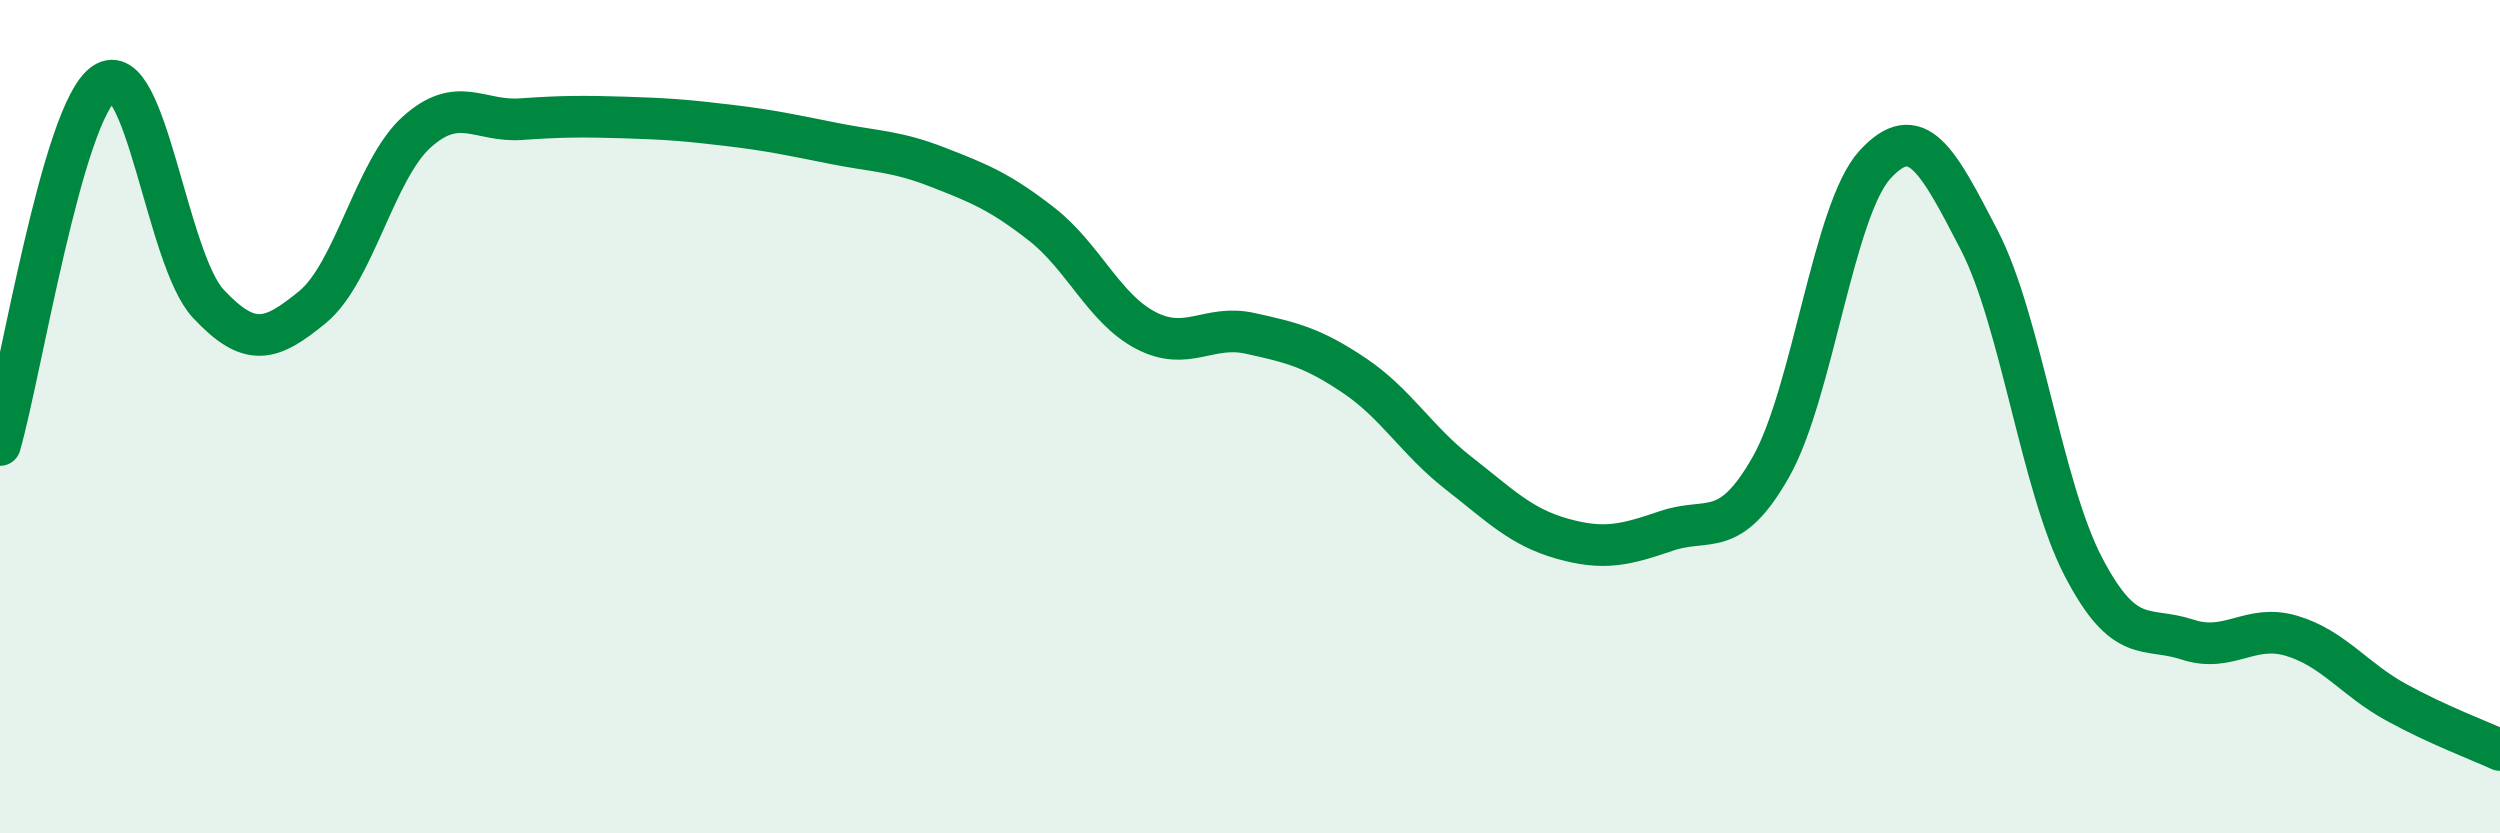
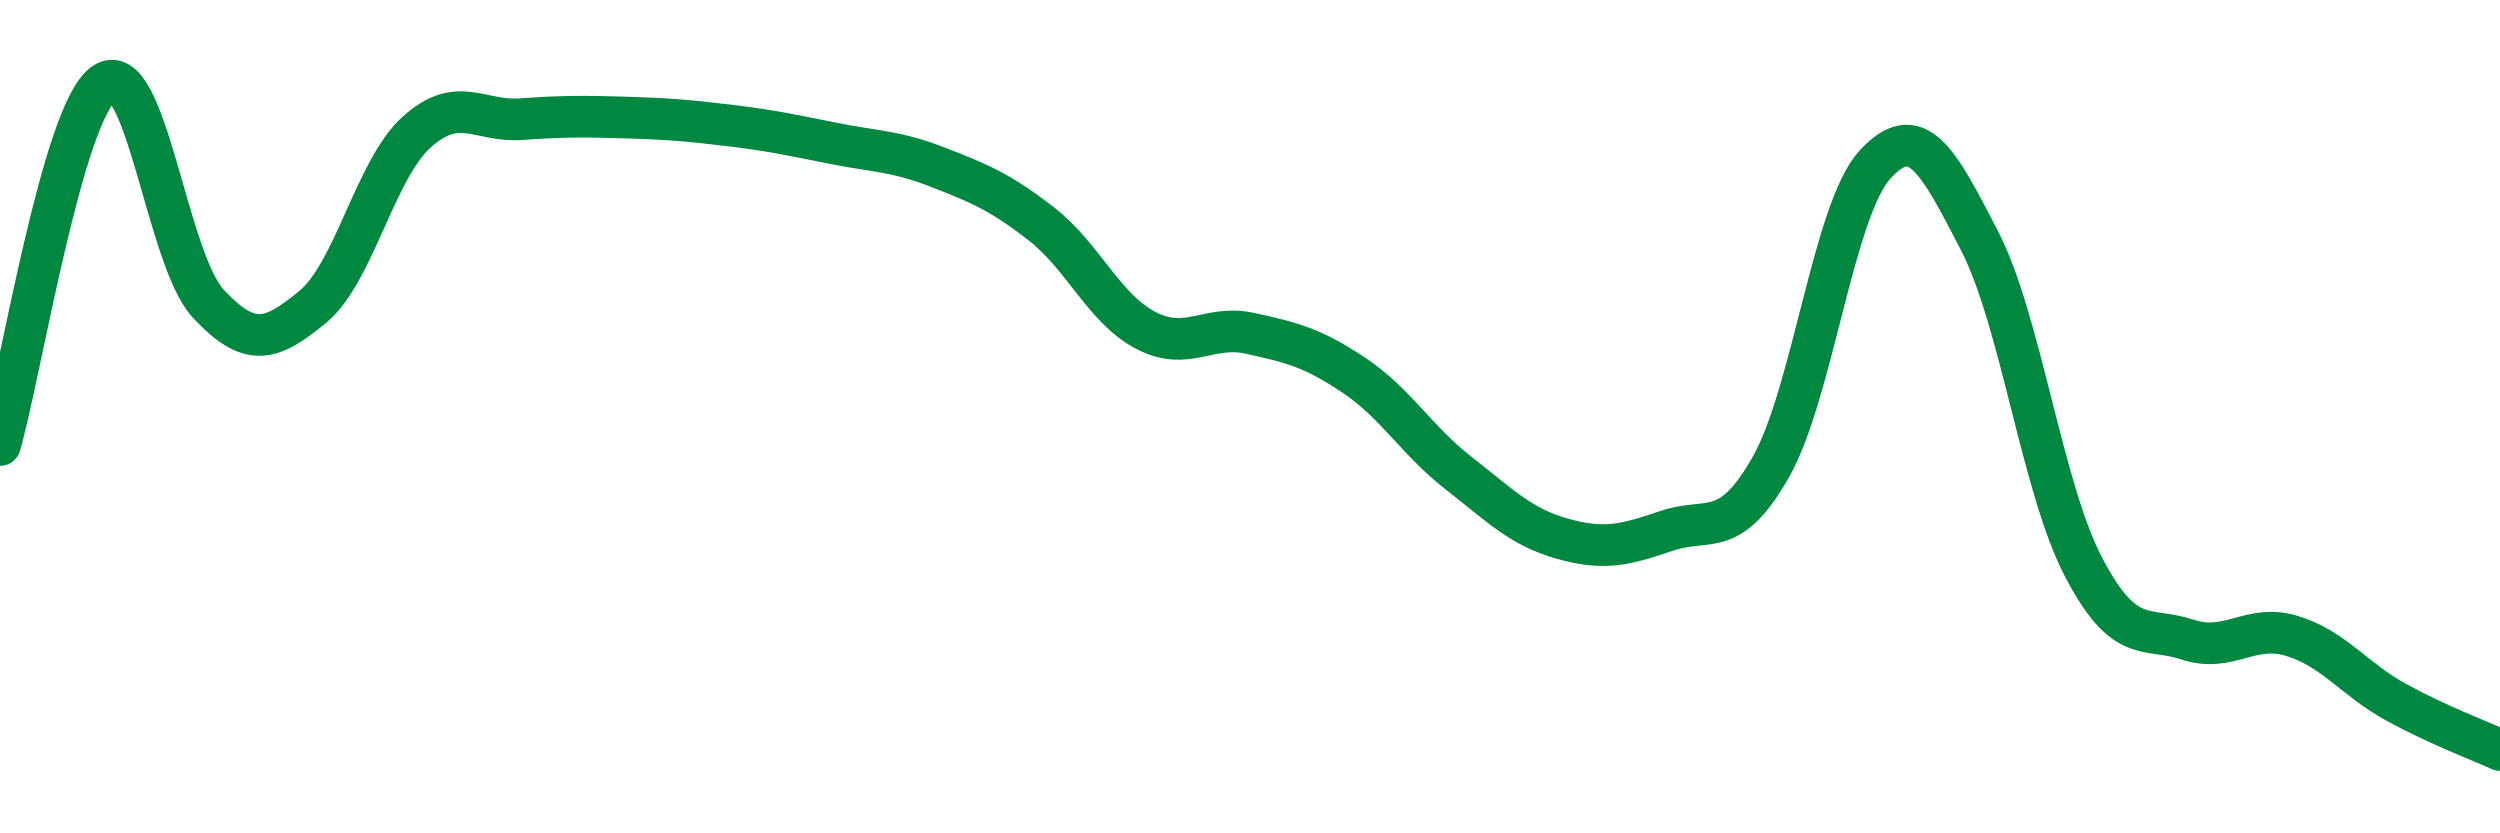
<svg xmlns="http://www.w3.org/2000/svg" width="60" height="20" viewBox="0 0 60 20">
-   <path d="M 0,10.68 C 0.5,8.94 1.5,2.68 2.5,2 C 3.5,1.32 4,6.22 5,7.29 C 6,8.36 6.5,8.19 7.5,7.37 C 8.5,6.55 9,4.07 10,3.17 C 11,2.27 11.5,2.93 12.5,2.86 C 13.5,2.79 14,2.79 15,2.82 C 16,2.85 16.5,2.89 17.5,3.01 C 18.5,3.13 19,3.24 20,3.44 C 21,3.64 21.5,3.62 22.5,4.01 C 23.5,4.4 24,4.6 25,5.38 C 26,6.16 26.5,7.41 27.5,7.93 C 28.5,8.45 29,7.78 30,8 C 31,8.22 31.5,8.34 32.5,9.01 C 33.5,9.68 34,10.57 35,11.35 C 36,12.13 36.5,12.65 37.5,12.93 C 38.5,13.21 39,13.08 40,12.74 C 41,12.4 41.5,12.97 42.5,11.21 C 43.5,9.45 44,5.04 45,3.95 C 46,2.86 46.5,3.83 47.5,5.76 C 48.5,7.69 49,11.68 50,13.6 C 51,15.52 51.5,15.02 52.5,15.35 C 53.5,15.68 54,14.96 55,15.26 C 56,15.56 56.5,16.3 57.5,16.85 C 58.5,17.4 59.5,17.77 60,18L60 20L0 20Z" fill="#008740" opacity="0.1" stroke-linecap="round" stroke-linejoin="round" />
  <path d="M 0,10.68 C 0.5,8.94 1.5,2.68 2.5,2 C 3.5,1.32 4,6.22 5,7.29 C 6,8.36 6.5,8.19 7.5,7.37 C 8.5,6.55 9,4.07 10,3.17 C 11,2.27 11.5,2.93 12.5,2.86 C 13.5,2.79 14,2.79 15,2.82 C 16,2.85 16.5,2.89 17.5,3.01 C 18.5,3.13 19,3.24 20,3.44 C 21,3.64 21.5,3.62 22.5,4.01 C 23.5,4.4 24,4.6 25,5.38 C 26,6.16 26.5,7.41 27.5,7.93 C 28.5,8.45 29,7.78 30,8 C 31,8.22 31.5,8.34 32.5,9.01 C 33.5,9.68 34,10.57 35,11.35 C 36,12.13 36.5,12.65 37.5,12.93 C 38.5,13.21 39,13.08 40,12.74 C 41,12.4 41.5,12.97 42.5,11.21 C 43.5,9.45 44,5.04 45,3.95 C 46,2.86 46.5,3.83 47.5,5.76 C 48.5,7.69 49,11.68 50,13.6 C 51,15.52 51.5,15.02 52.5,15.35 C 53.5,15.68 54,14.96 55,15.26 C 56,15.56 56.5,16.3 57.5,16.85 C 58.5,17.4 59.5,17.77 60,18" stroke="#008740" stroke-width="1" fill="none" stroke-linecap="round" stroke-linejoin="round" />
</svg>